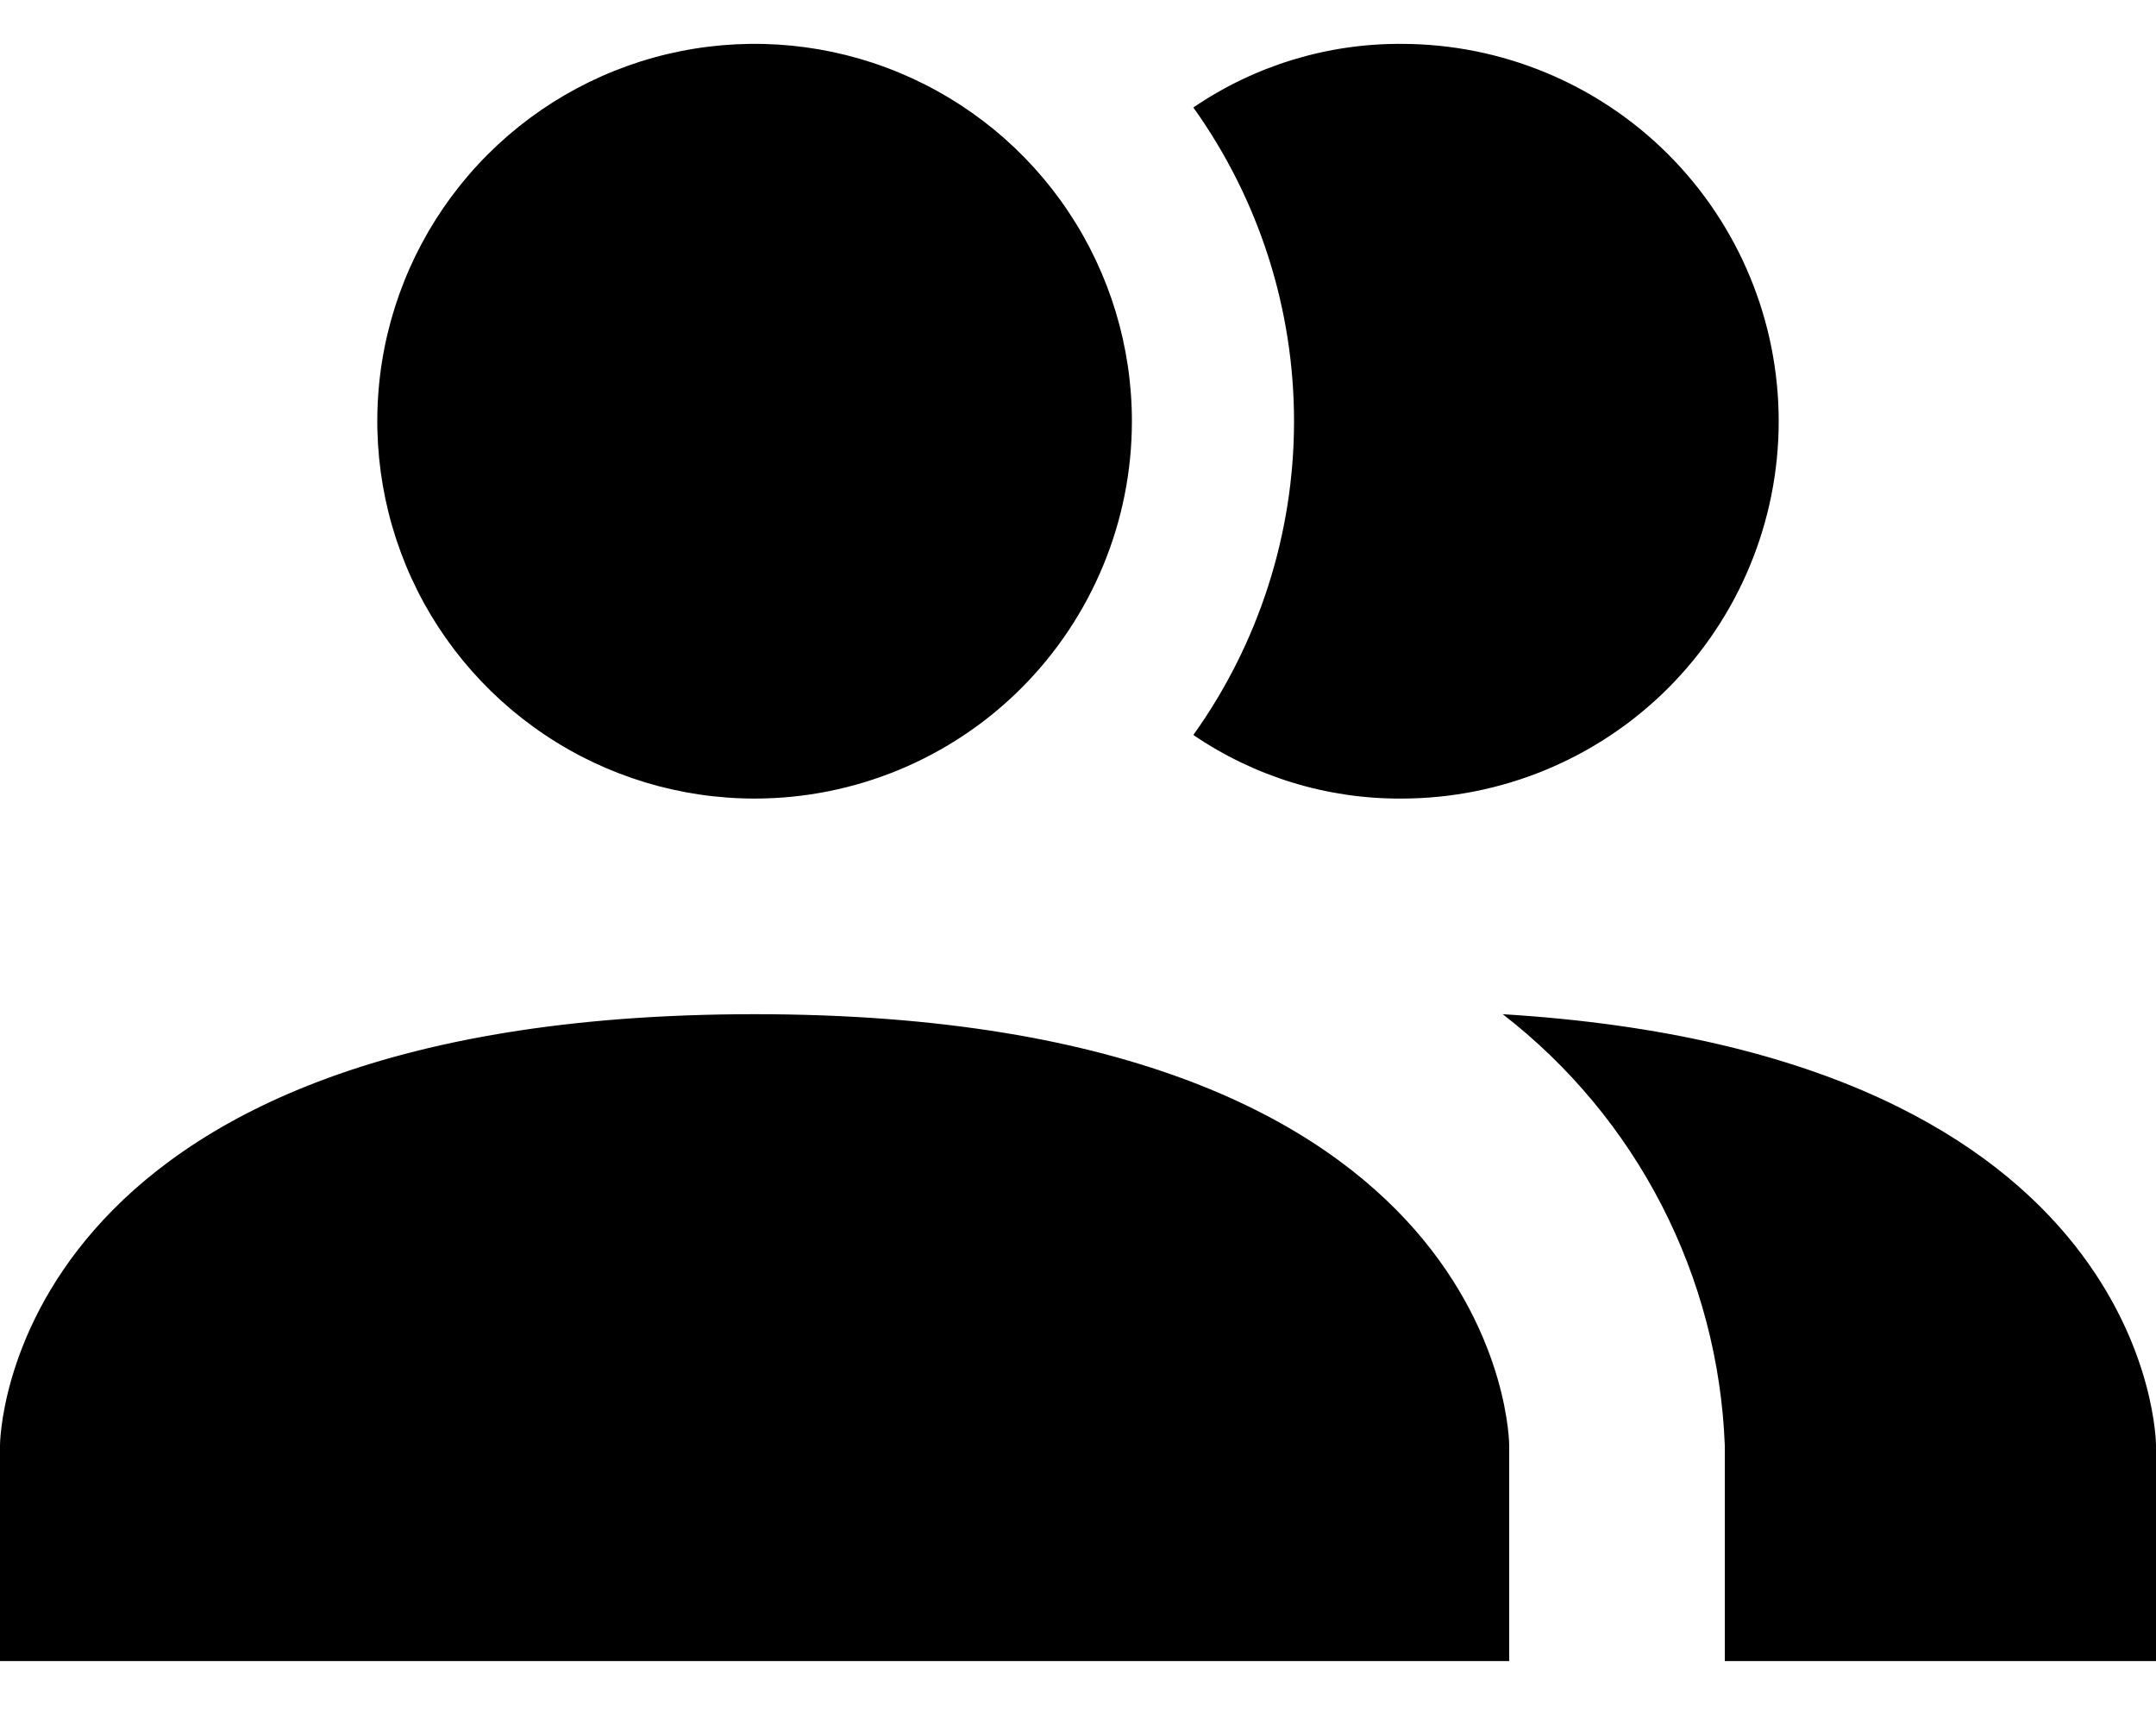
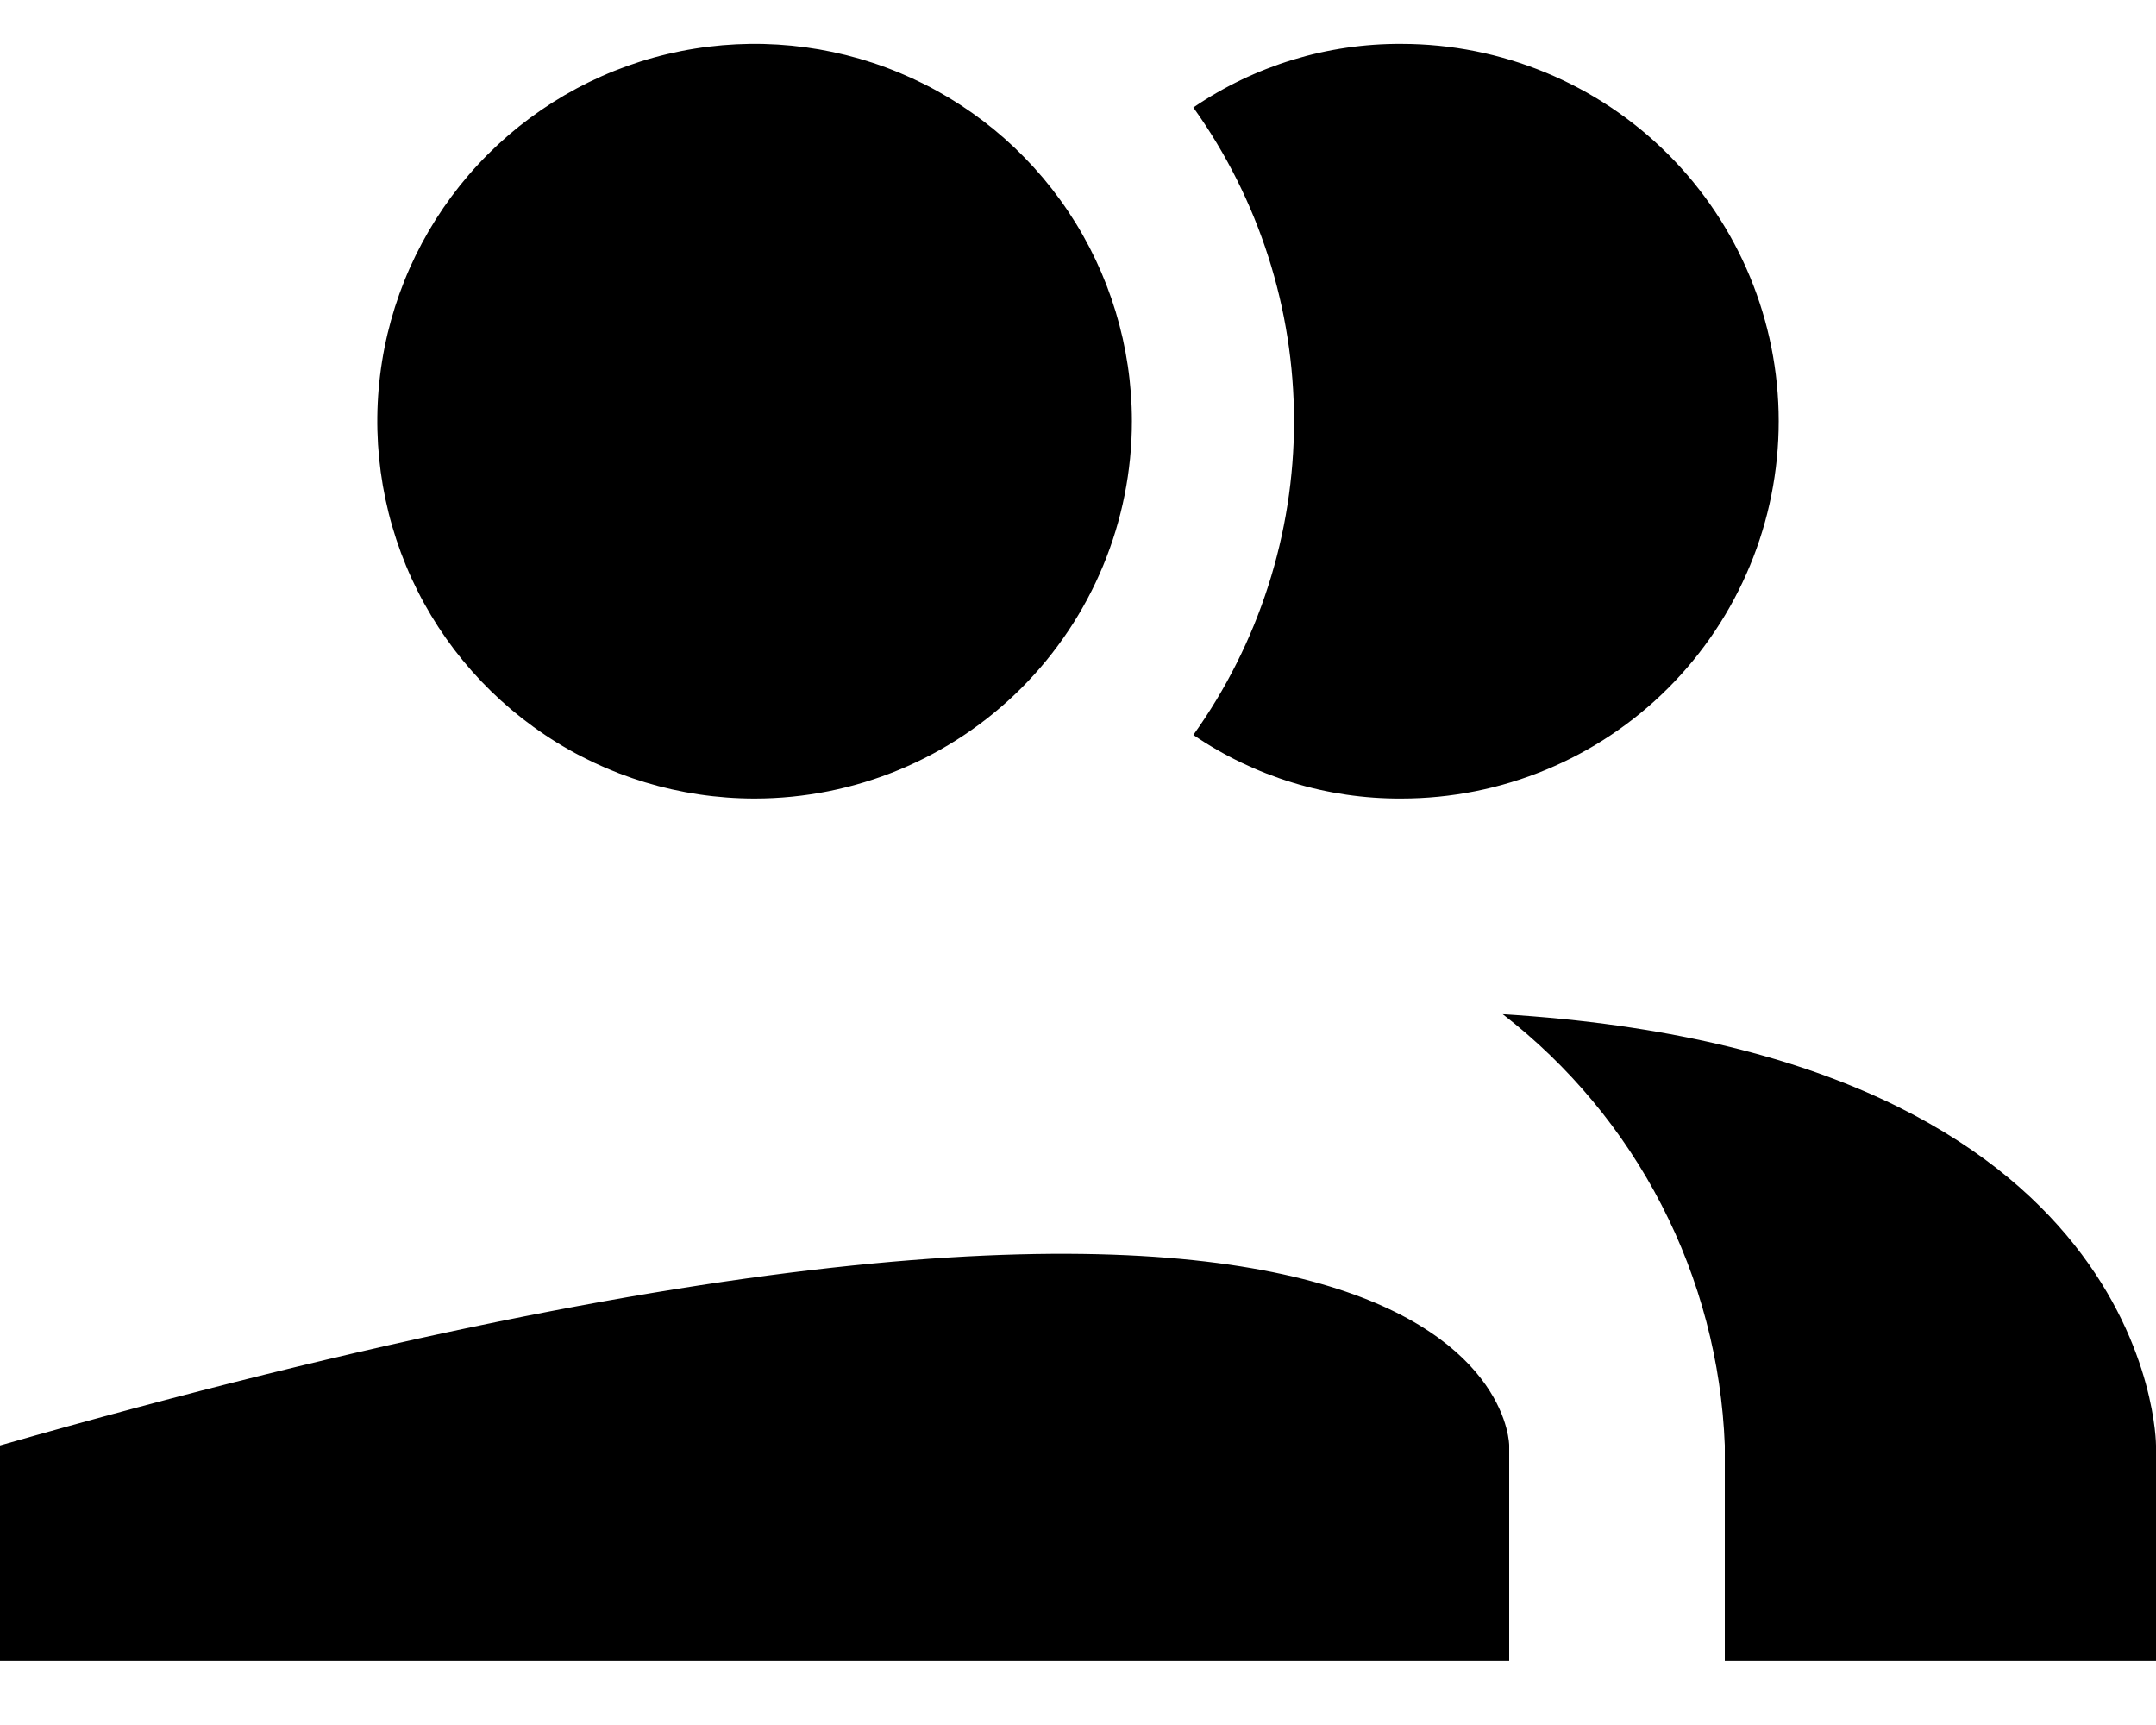
<svg xmlns="http://www.w3.org/2000/svg" width="20" height="16" viewBox="0 0 20 16" fill="none">
-   <path d="M14 13.407V15.407H0V13.407C0 13.407 0 9.407 7 9.407C14 9.407 14 13.407 14 13.407ZM10.5 3.907C10.5 3.215 10.295 2.538 9.91 1.962C9.526 1.387 8.979 0.938 8.339 0.673C7.7 0.408 6.996 0.339 6.317 0.474C5.638 0.609 5.015 0.942 4.525 1.432C4.036 1.921 3.702 2.545 3.567 3.224C3.432 3.903 3.502 4.607 3.766 5.246C4.031 5.886 4.48 6.432 5.056 6.817C5.631 7.202 6.308 7.407 7 7.407C7.928 7.407 8.819 7.038 9.475 6.382C10.131 5.725 10.5 4.835 10.5 3.907ZM13.94 9.407C14.555 9.883 15.058 10.487 15.414 11.178C15.77 11.869 15.97 12.63 16 13.407V15.407H20V13.407C20 13.407 20 9.777 13.94 9.407ZM13 0.407C12.312 0.403 11.639 0.609 11.07 0.997C11.677 1.846 12.004 2.863 12.004 3.907C12.004 4.95 11.677 5.968 11.07 6.817C11.639 7.205 12.312 7.411 13 7.407C13.928 7.407 14.819 7.038 15.475 6.382C16.131 5.725 16.5 4.835 16.5 3.907C16.5 2.979 16.131 2.088 15.475 1.432C14.819 0.776 13.928 0.407 13 0.407Z" fill="black" />
+   <path d="M14 13.407V15.407H0V13.407C14 9.407 14 13.407 14 13.407ZM10.5 3.907C10.5 3.215 10.295 2.538 9.91 1.962C9.526 1.387 8.979 0.938 8.339 0.673C7.7 0.408 6.996 0.339 6.317 0.474C5.638 0.609 5.015 0.942 4.525 1.432C4.036 1.921 3.702 2.545 3.567 3.224C3.432 3.903 3.502 4.607 3.766 5.246C4.031 5.886 4.48 6.432 5.056 6.817C5.631 7.202 6.308 7.407 7 7.407C7.928 7.407 8.819 7.038 9.475 6.382C10.131 5.725 10.5 4.835 10.5 3.907ZM13.94 9.407C14.555 9.883 15.058 10.487 15.414 11.178C15.77 11.869 15.97 12.63 16 13.407V15.407H20V13.407C20 13.407 20 9.777 13.94 9.407ZM13 0.407C12.312 0.403 11.639 0.609 11.07 0.997C11.677 1.846 12.004 2.863 12.004 3.907C12.004 4.95 11.677 5.968 11.07 6.817C11.639 7.205 12.312 7.411 13 7.407C13.928 7.407 14.819 7.038 15.475 6.382C16.131 5.725 16.5 4.835 16.5 3.907C16.5 2.979 16.131 2.088 15.475 1.432C14.819 0.776 13.928 0.407 13 0.407Z" fill="black" />
</svg>